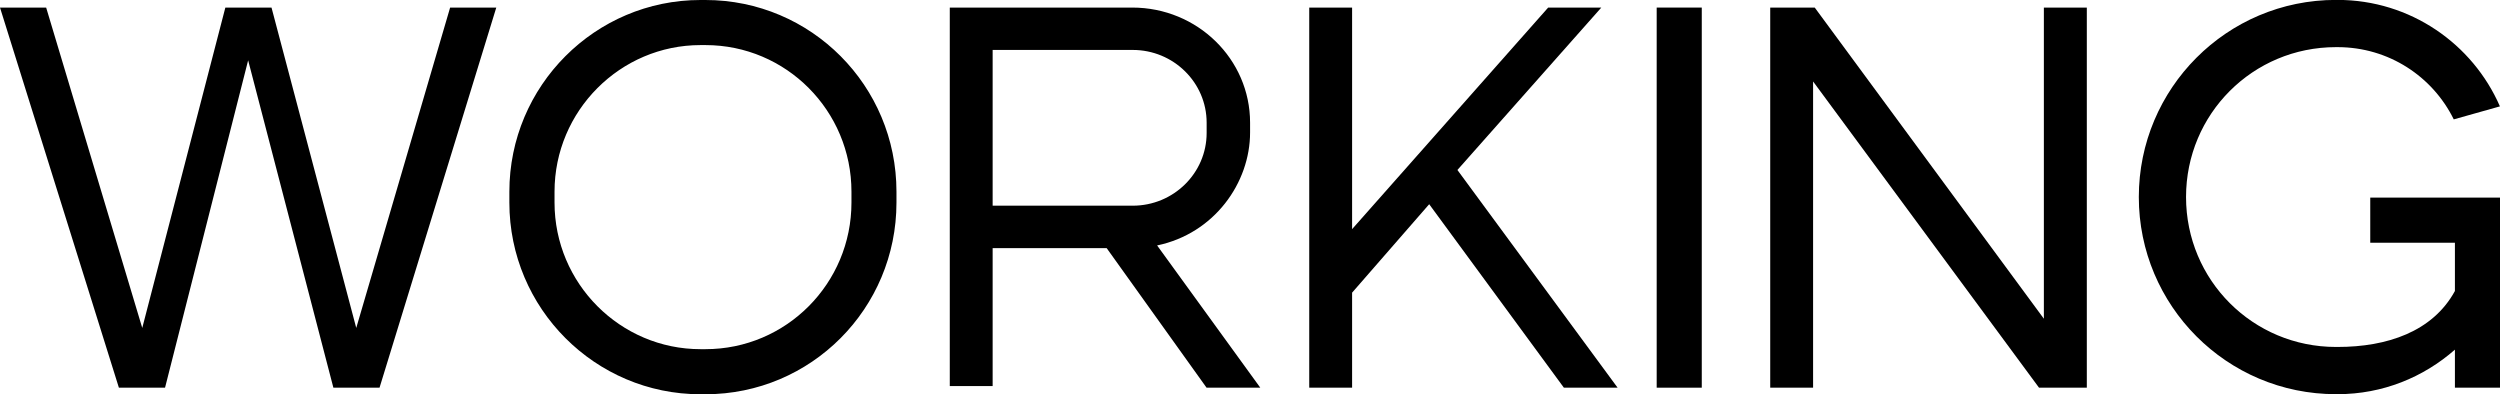
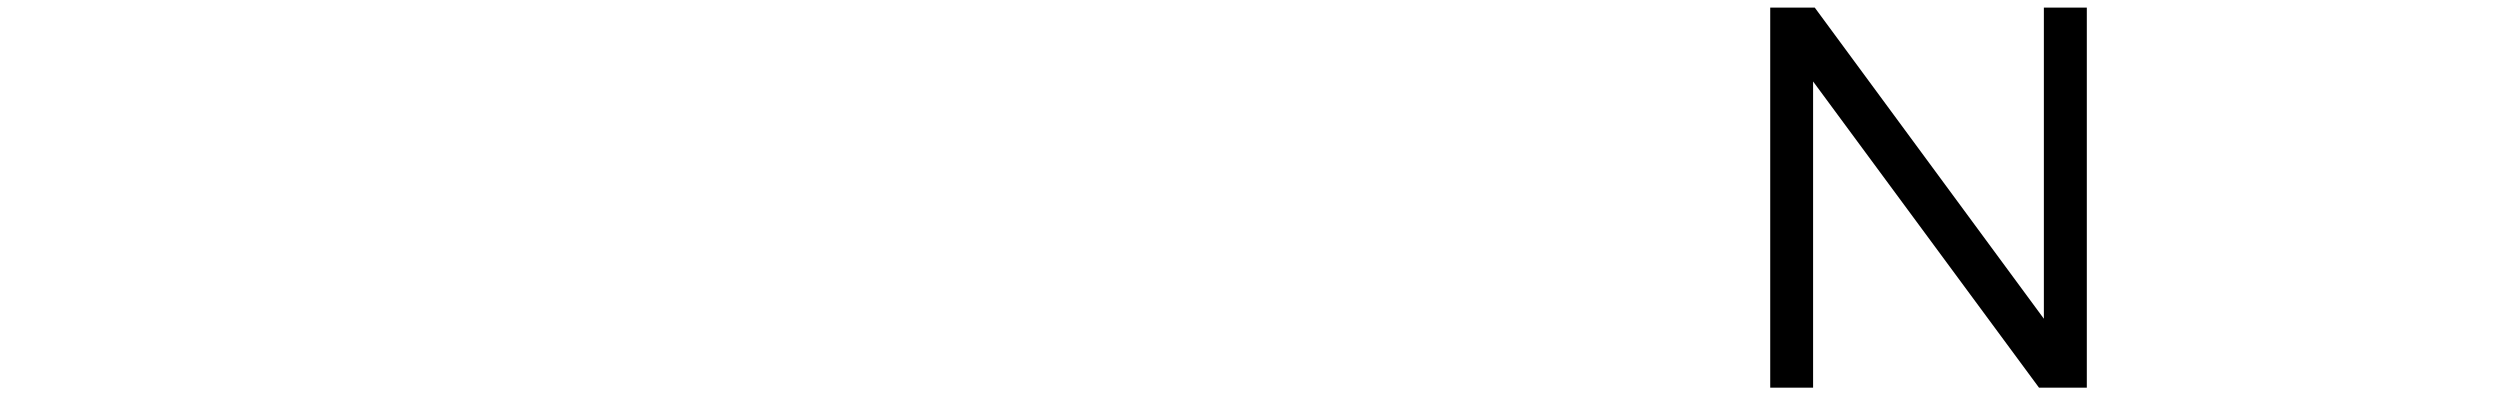
<svg xmlns="http://www.w3.org/2000/svg" id="Layer_2" data-name="Layer 2" width="303.86" height="47.92" viewBox="0 0 303.86 47.92">
  <defs>
    <style>
      .cls-1 {
        fill: #000;
        stroke-width: 0px;
      }
    </style>
  </defs>
  <g id="Layer_1-2" data-name="Layer 1">
    <g>
-       <path class="cls-1" d="M298.38,29.5v5.87c-2.71,4.95-8.25,6.8-14.26,6.8h-.2c-10.1,0-18.22-8.12-18.22-18.22s8.12-18.22,18.22-18.22h.2c6.2,0,11.55,3.56,14.12,8.78l5.61-1.58c-3.3-7.59-10.89-12.94-19.73-12.94h-.2c-13.27,0-23.96,10.76-23.96,23.96s10.69,23.96,23.96,23.96h.2c5.48,0,10.43-2.05,14.26-5.41v4.62h5.48v-23.1h-15.77v5.48h10.3Z" />
      <polygon class="cls-1" points="248.42 .92 248.42 38.74 220.57 .92 215.16 .92 215.16 47.12 220.37 47.12 220.37 9.9 247.83 47.12 253.64 47.12 253.64 .92 248.42 .92" />
-       <rect class="cls-1" x="201.36" y=".92" width="5.48" height="46.2" />
-       <polygon class="cls-1" points="177.14 20.66 194.63 .92 188.17 .92 164.34 27.85 164.34 .92 159.13 .92 159.13 47.12 164.34 47.12 164.34 35.57 173.71 24.82 190.08 47.12 196.61 47.12 177.14 20.66" />
-       <path class="cls-1" d="M120.65,6.07h17.03c4.95,0,8.98,3.96,8.98,8.84v1.25c0,4.88-4.03,8.84-8.98,8.84h-17.03V6.07ZM140.65,29.83c6.93-1.45,11.29-7.59,11.29-13.73v-1.19c0-7.72-6.4-13.99-14.32-13.99h-22.18v46h5.21v-16.76h13.86l12.14,16.96h6.53l-12.54-17.29ZM103.49,24.62c0,9.83-7.92,17.82-17.75,17.82h-.59c-9.77,0-17.75-7.99-17.75-17.82v-1.32c0-9.83,7.99-17.82,17.75-17.82h.59c9.83,0,17.75,7.99,17.75,17.82v1.32ZM85.14,0c-12.8,0-23.23,10.43-23.23,23.3v1.32c0,12.87,10.43,23.3,23.23,23.3h.59c12.87,0,23.23-10.43,23.23-23.3v-1.32c0-12.87-10.36-23.3-23.23-23.3h-.59Z" />
-       <polygon class="cls-1" points="54.71 .92 43.3 39.86 33 .92 27.39 .92 17.29 39.86 5.61 .92 0 .92 14.45 47.12 20.06 47.12 30.16 7.33 40.52 47.12 46.13 47.12 60.32 .92 54.71 .92" />
    </g>
  </g>
</svg>